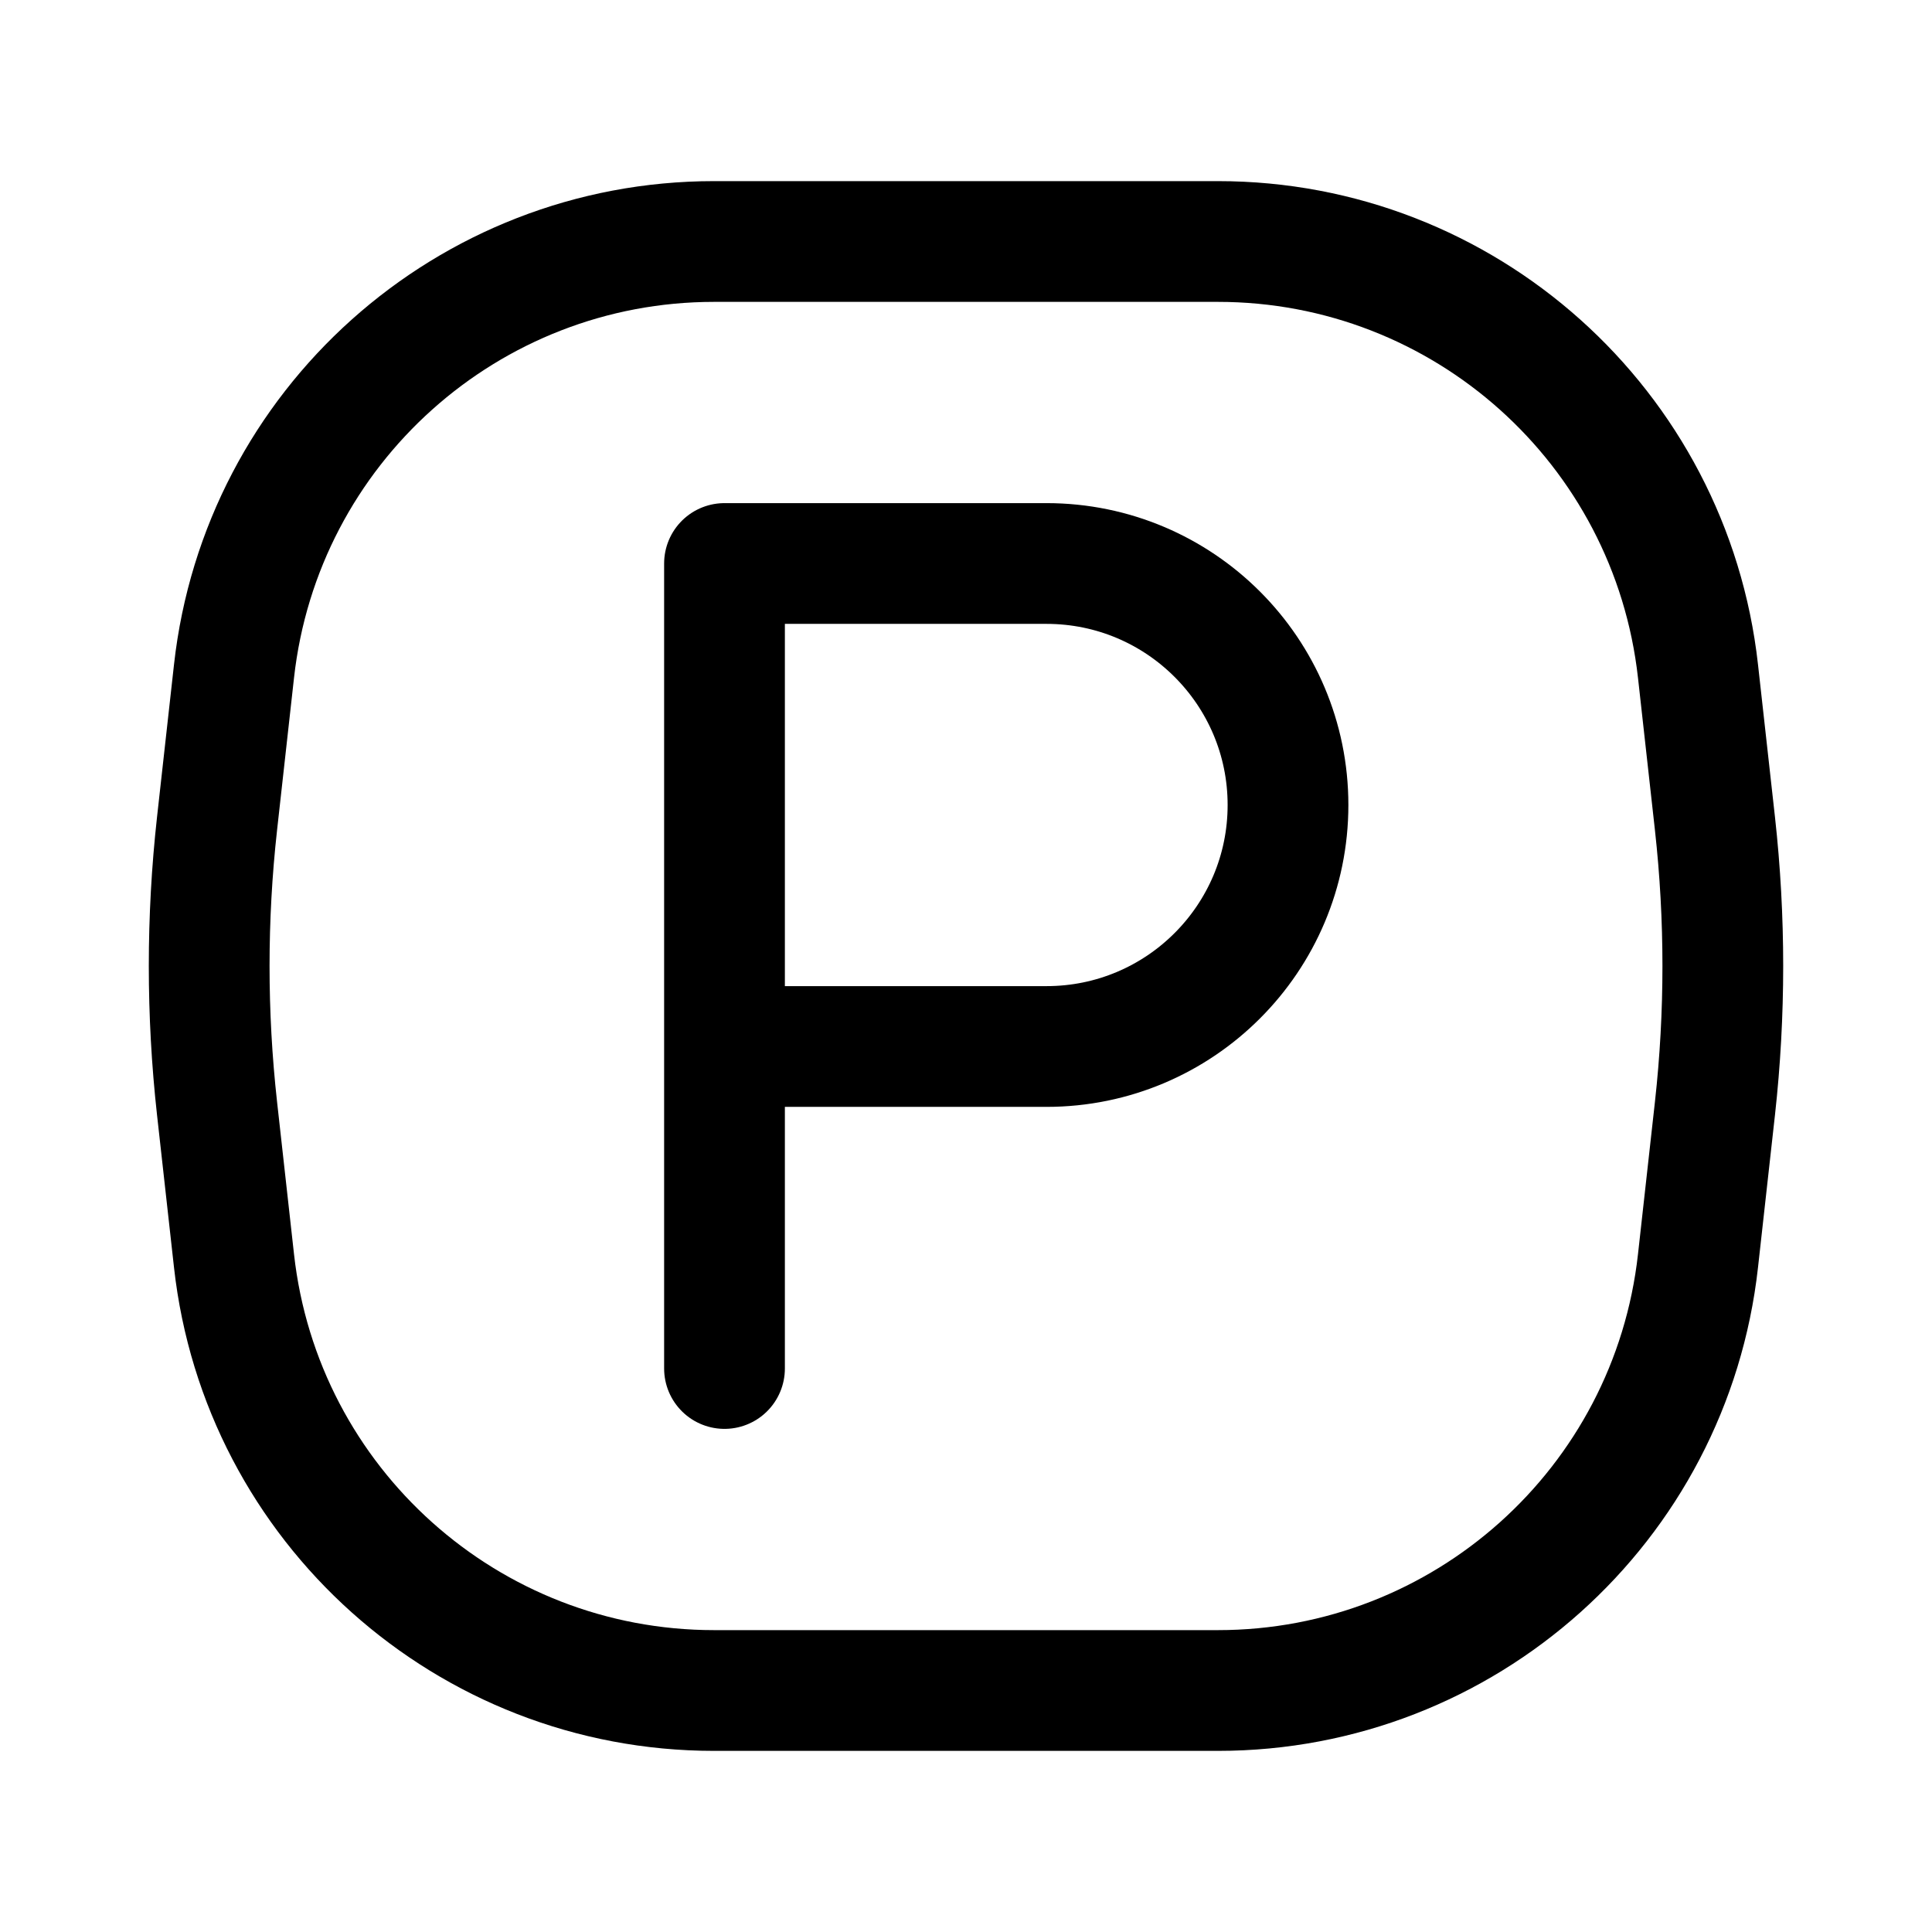
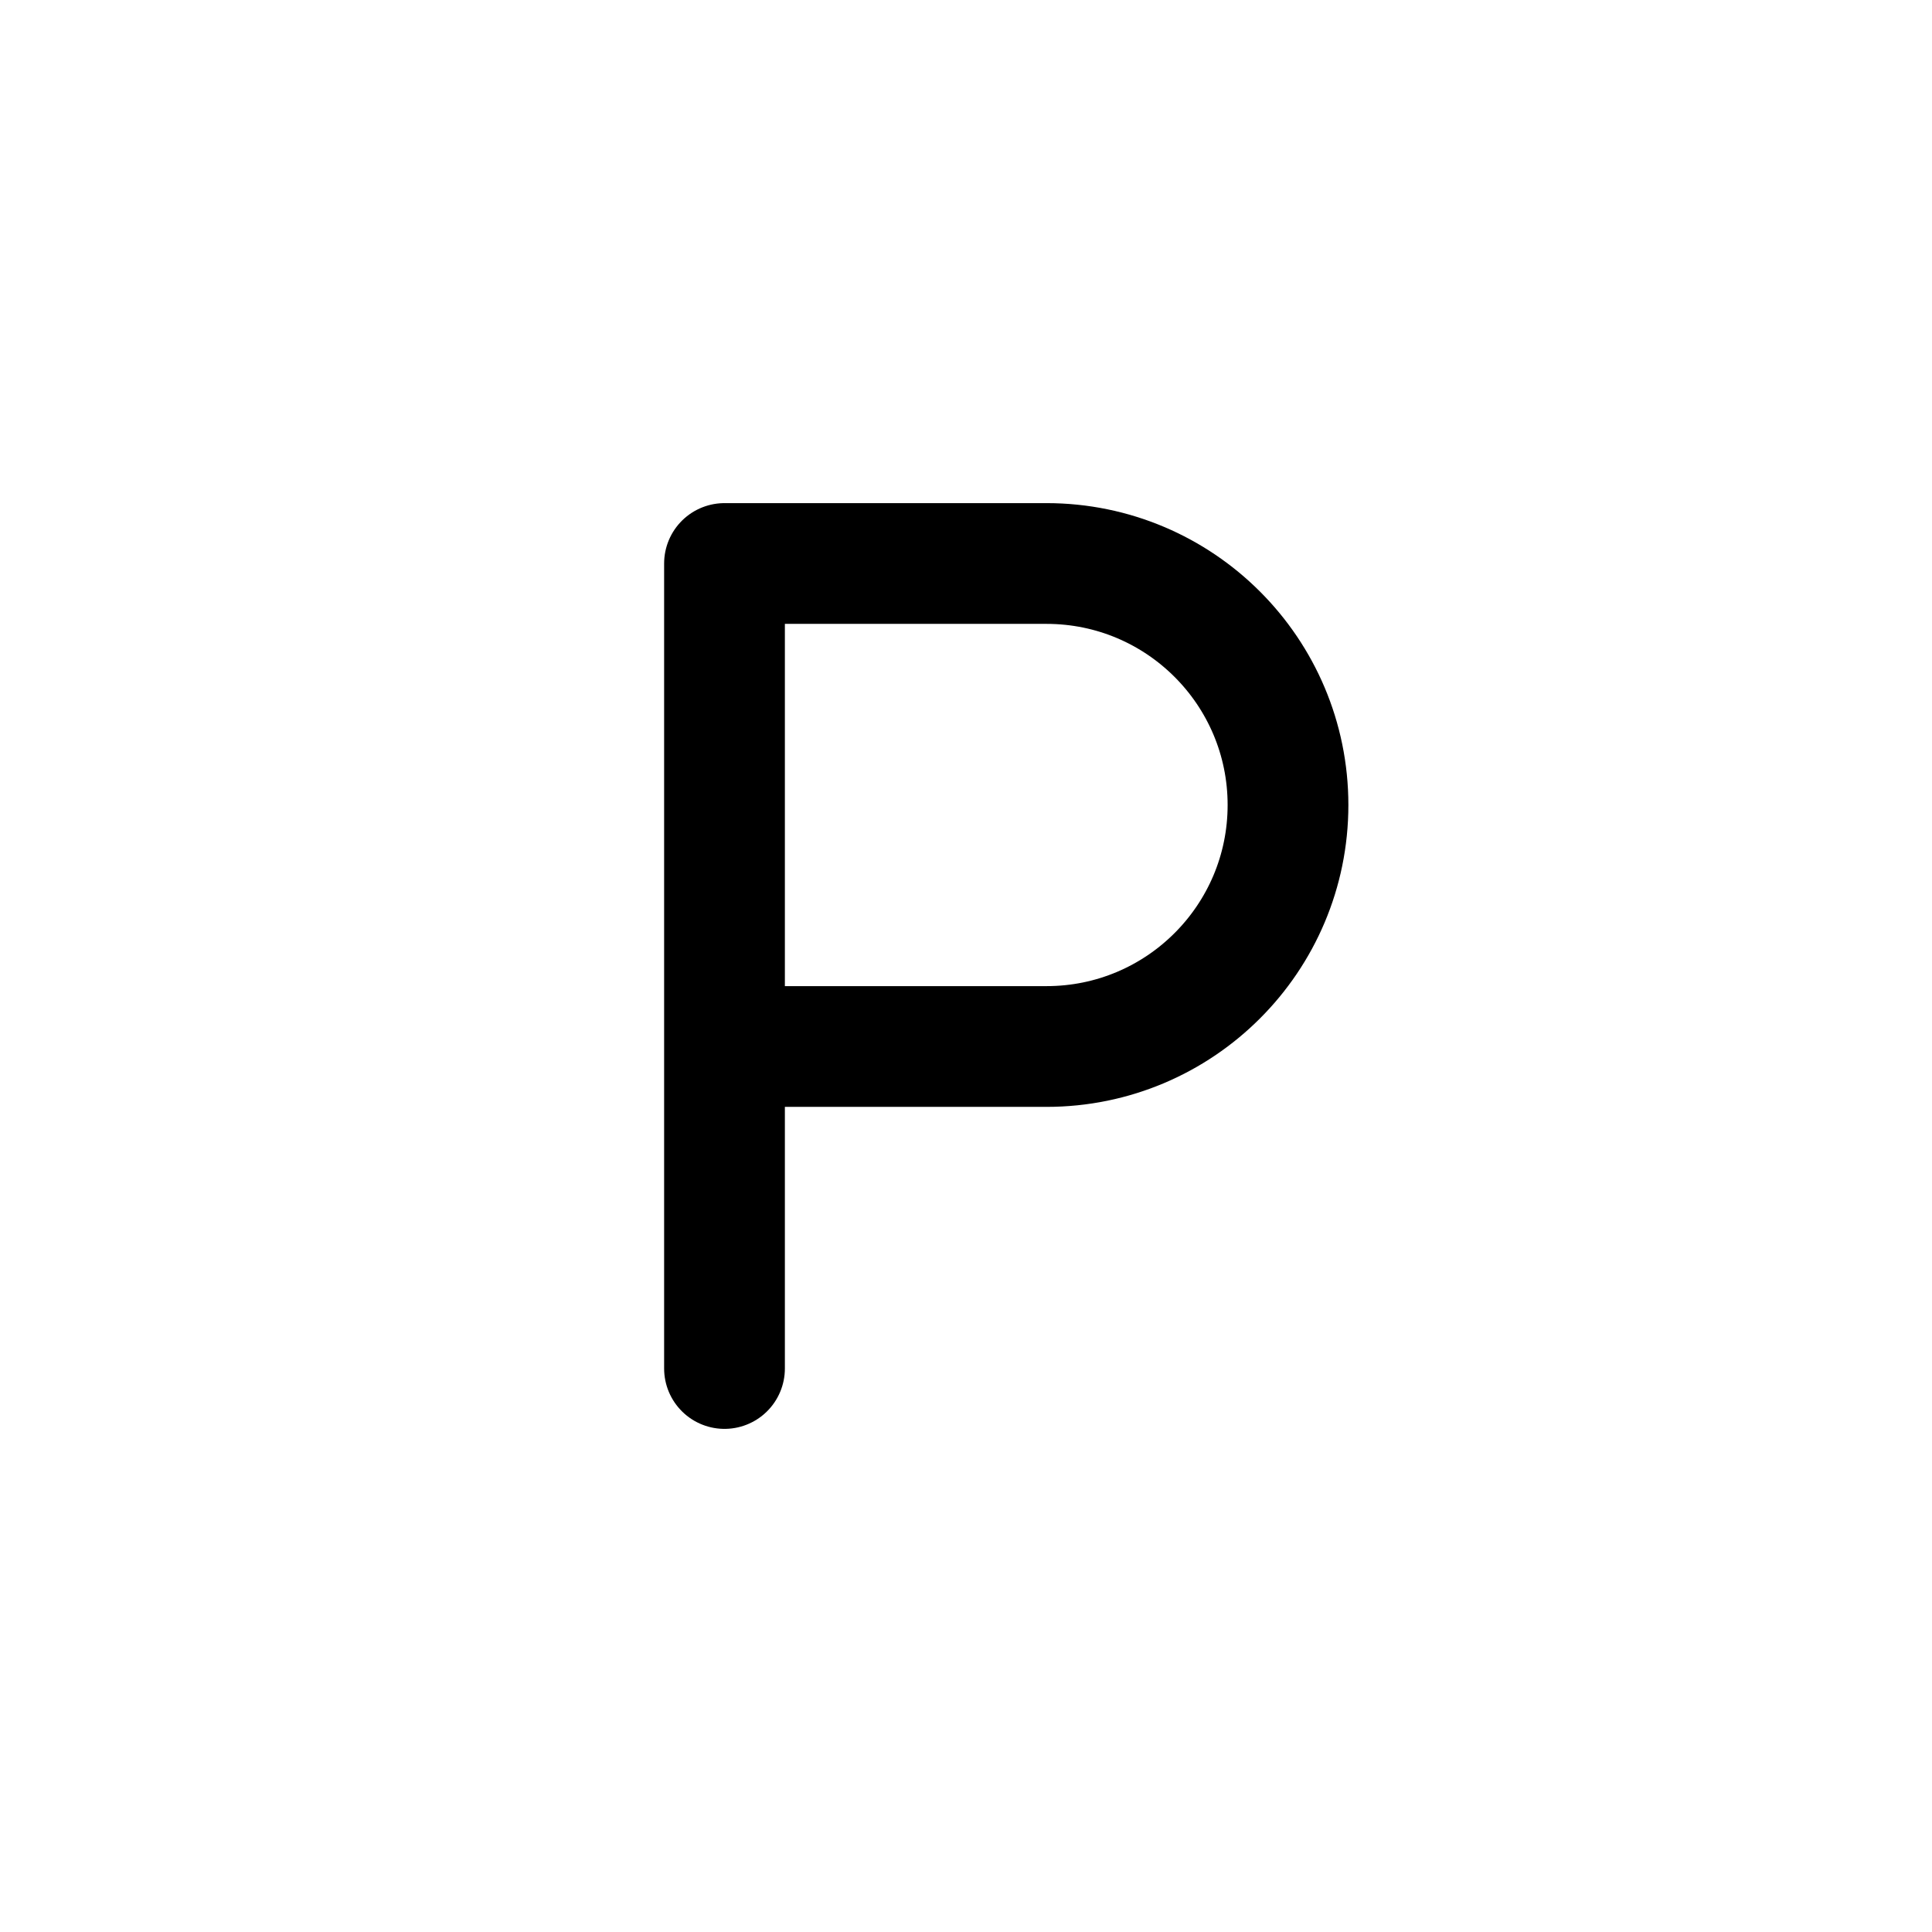
<svg xmlns="http://www.w3.org/2000/svg" width="24" height="24" viewBox="0 0 24 24" stroke-width="1.5" fill="none">
-   <path d="M8.87 3H15.13C18.187 3 20.755 5.299 21.093 8.337L21.304 10.233C21.434 11.407 21.434 12.593 21.304 13.767L21.093 15.663C20.755 18.701 18.187 21 15.13 21H8.87C5.813 21 3.245 18.701 2.907 15.663L2.696 13.767C2.566 12.593 2.566 11.407 2.696 10.233L2.907 8.337C3.245 5.299 5.813 3 8.87 3Z" stroke="currentColor" stroke-linecap="round" stroke-linejoin="round" />
  <path d="M9 17L9 13M9 13L9 7L13 7C14.657 7 16 8.343 16 10V10C16 11.657 14.657 13 13 13L9 13Z" stroke="currentColor" stroke-linecap="round" stroke-linejoin="round" />
</svg>